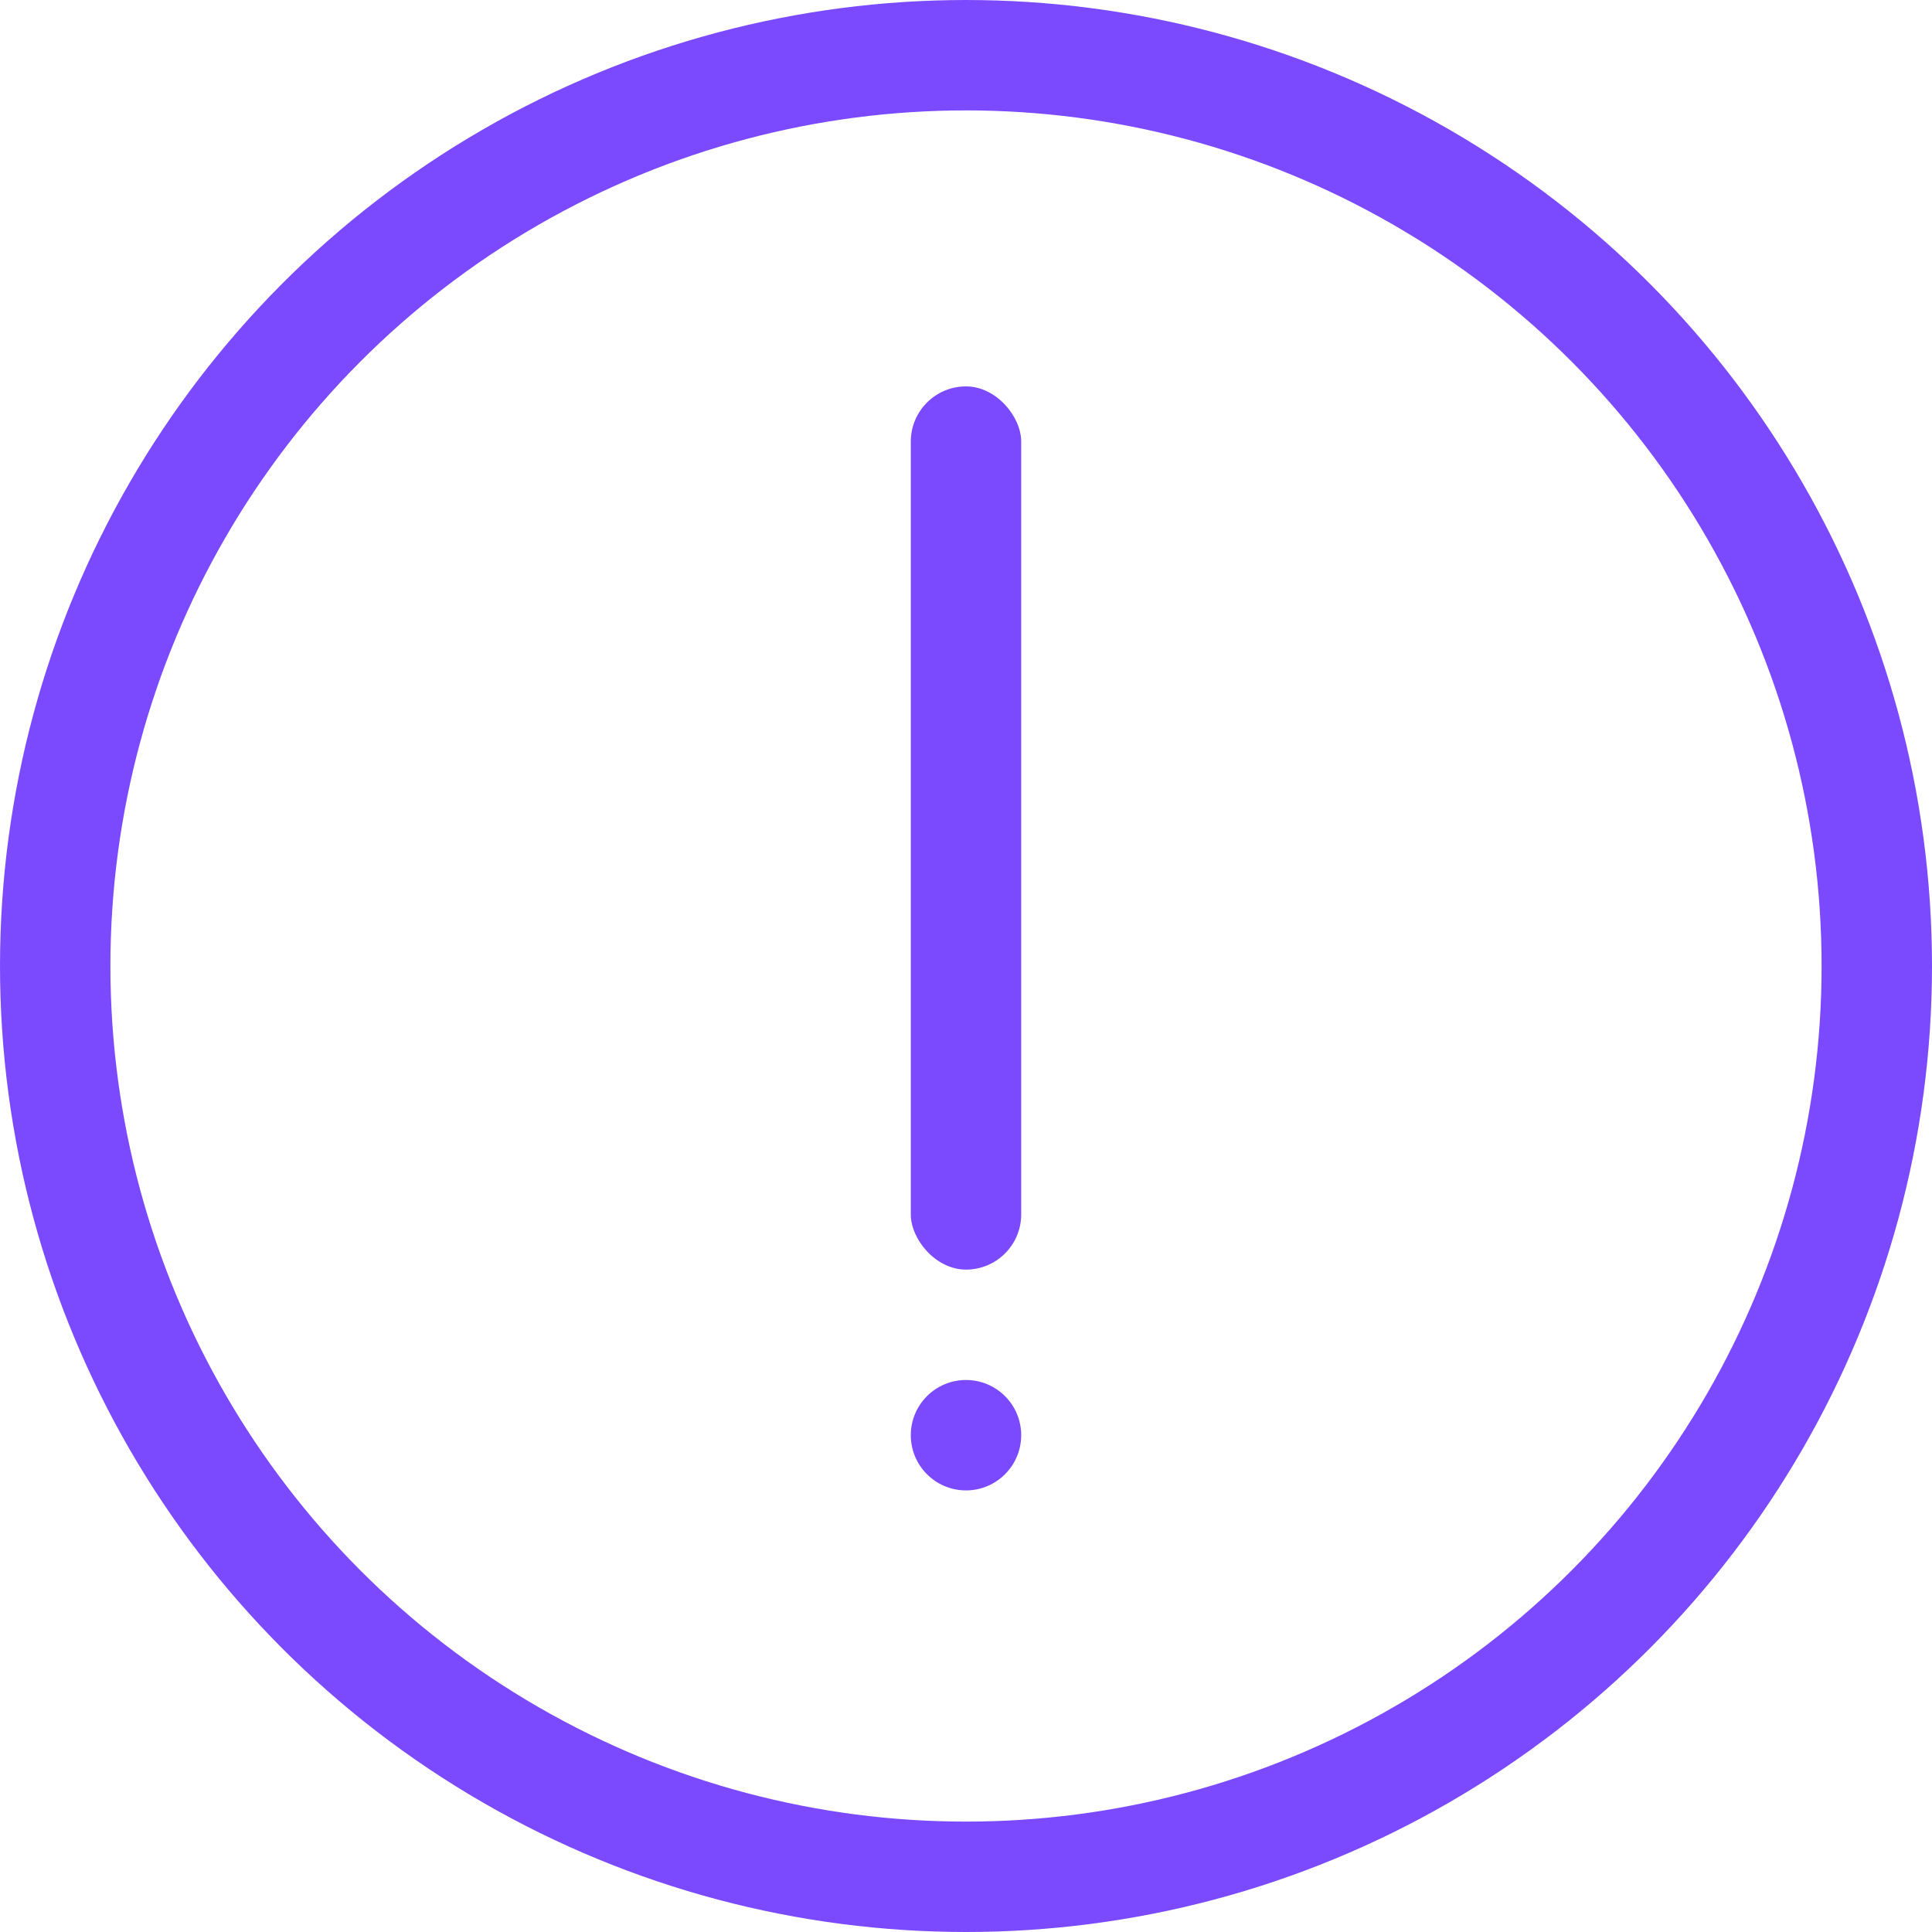
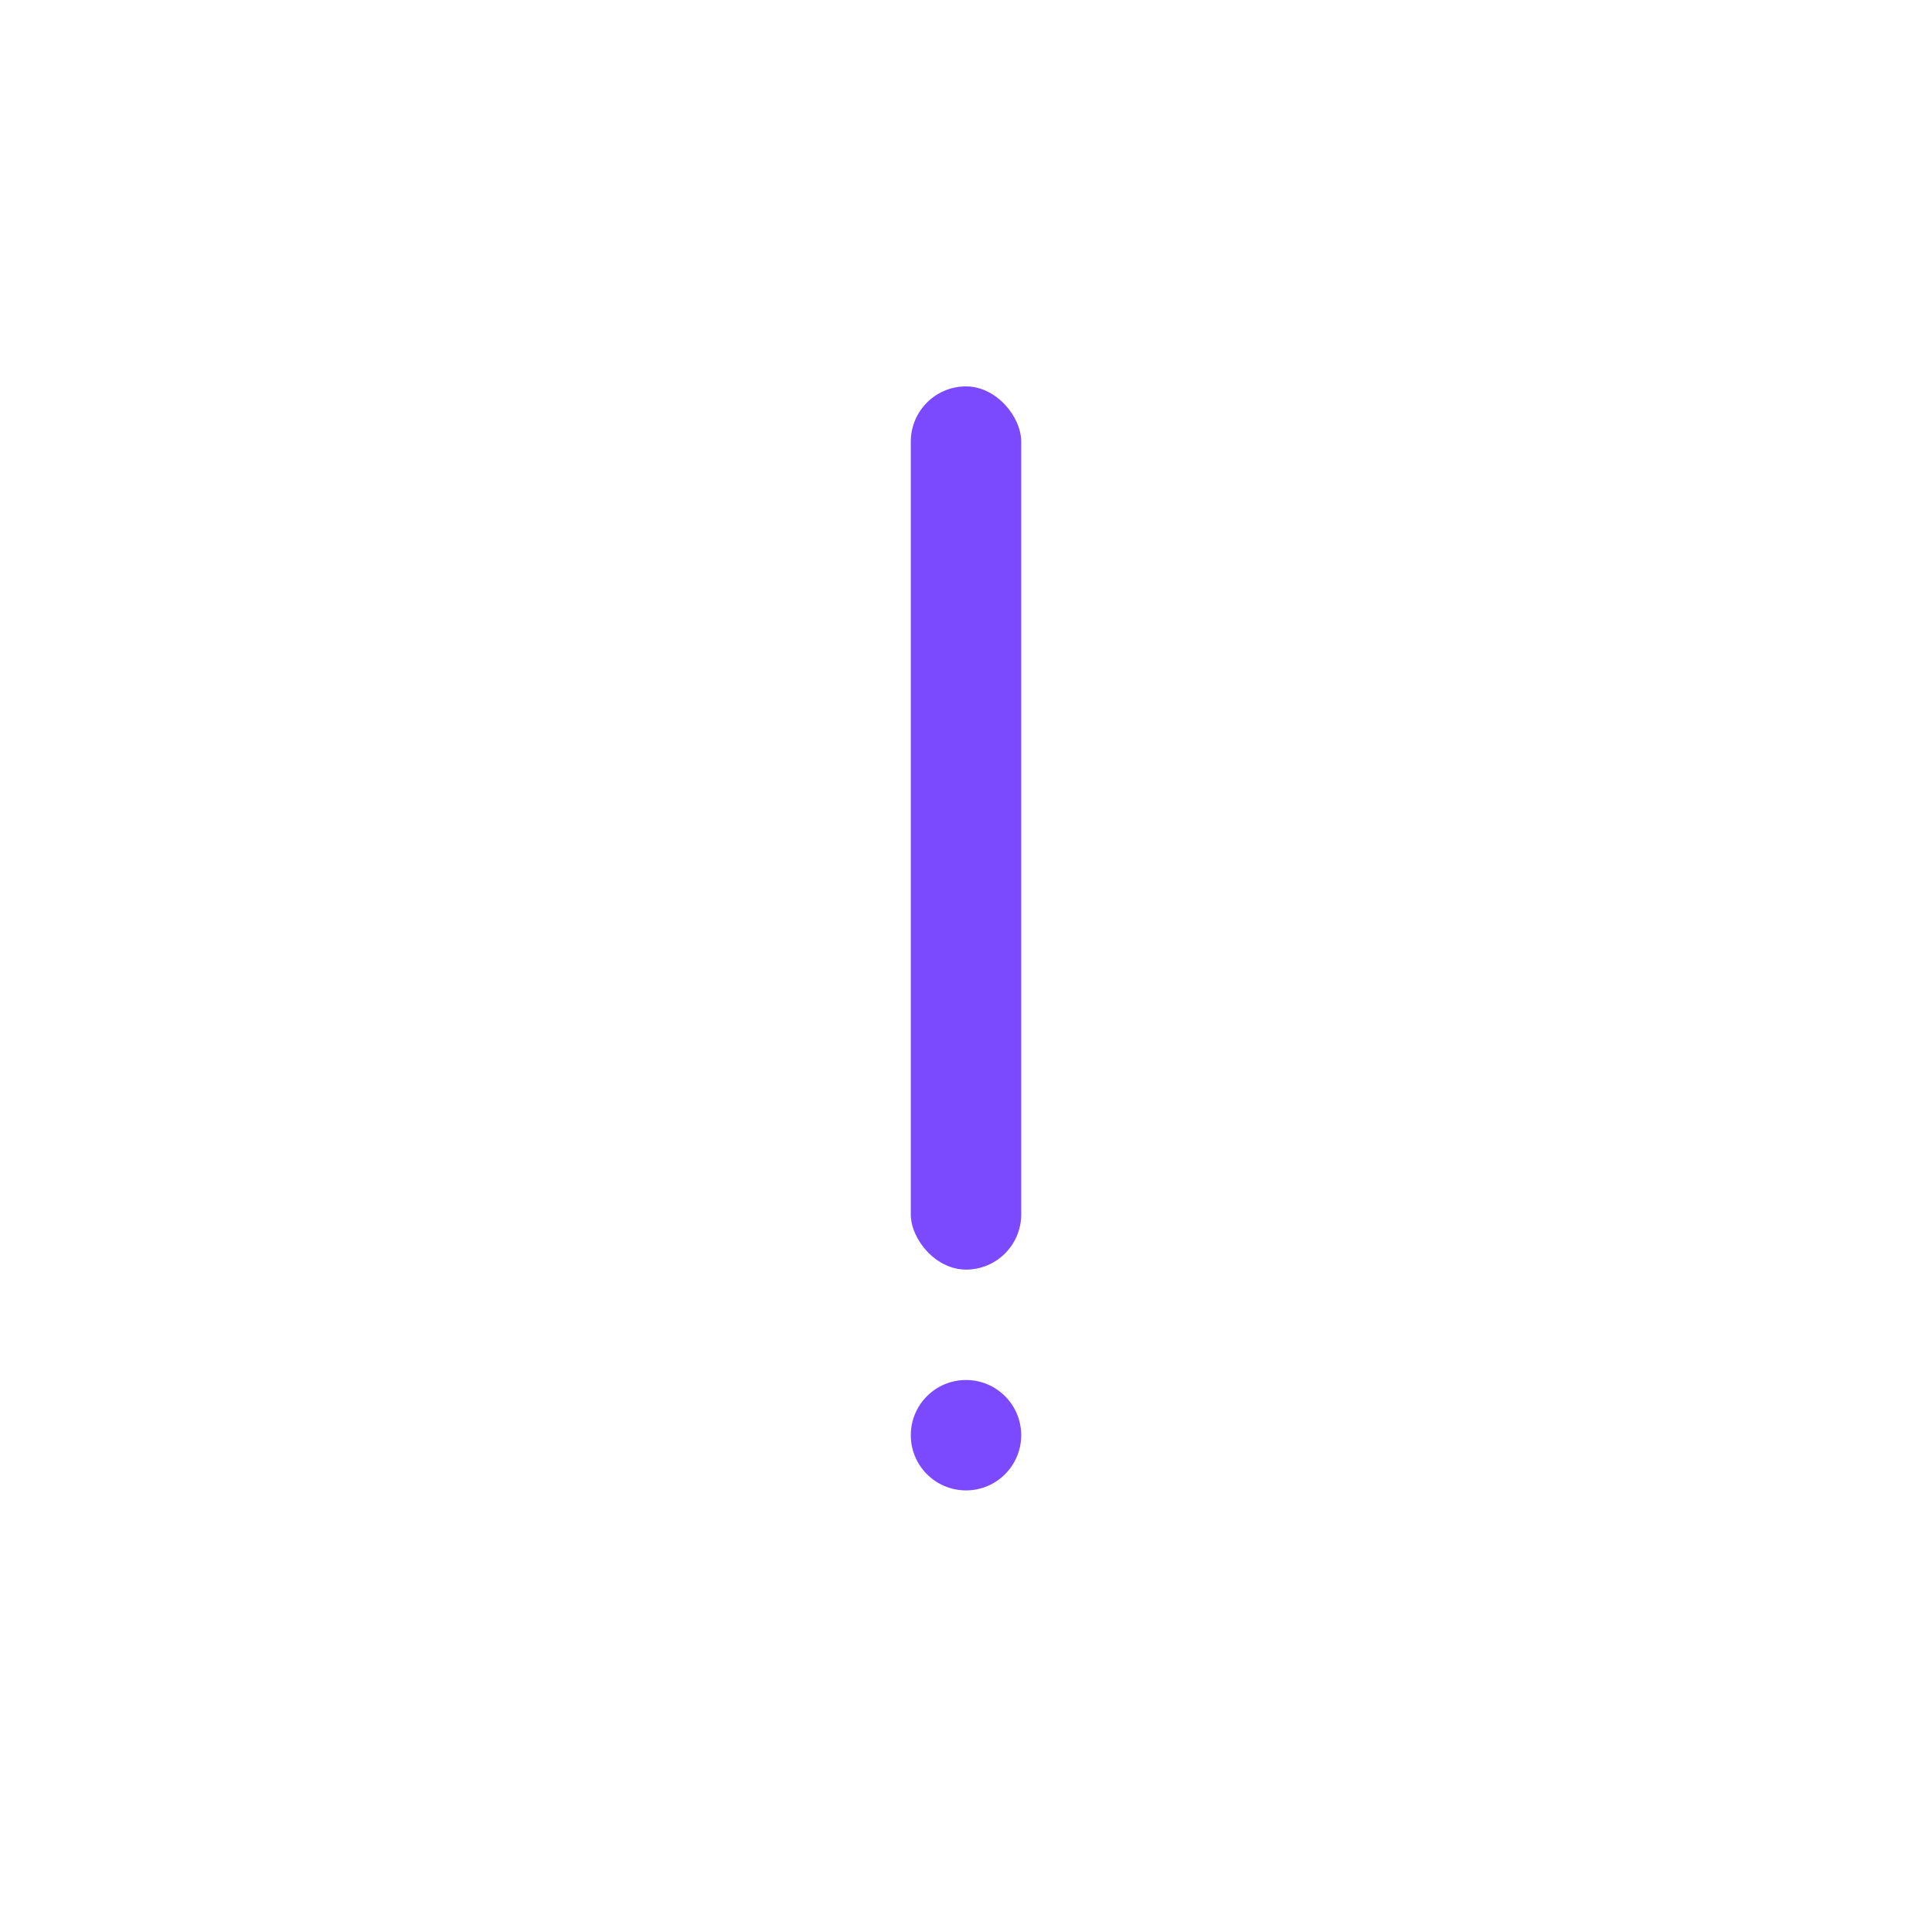
<svg xmlns="http://www.w3.org/2000/svg" width="70" height="70" viewBox="0 0 70 70" fill="none">
  <g id="å¹å·">
-     <circle id="Ellipse 1" cx="35" cy="35" r="33" stroke="#7B4AFF" stroke-width="4" />
    <g id="Group 3669">
      <rect id="Rectangle 2" x="33" y="14" width="4" height="32" rx="2" fill="#7B4AFF" />
      <circle id="Ellipse 2" cx="35" cy="52" r="2" fill="#7B4AFF" />
    </g>
  </g>
</svg>